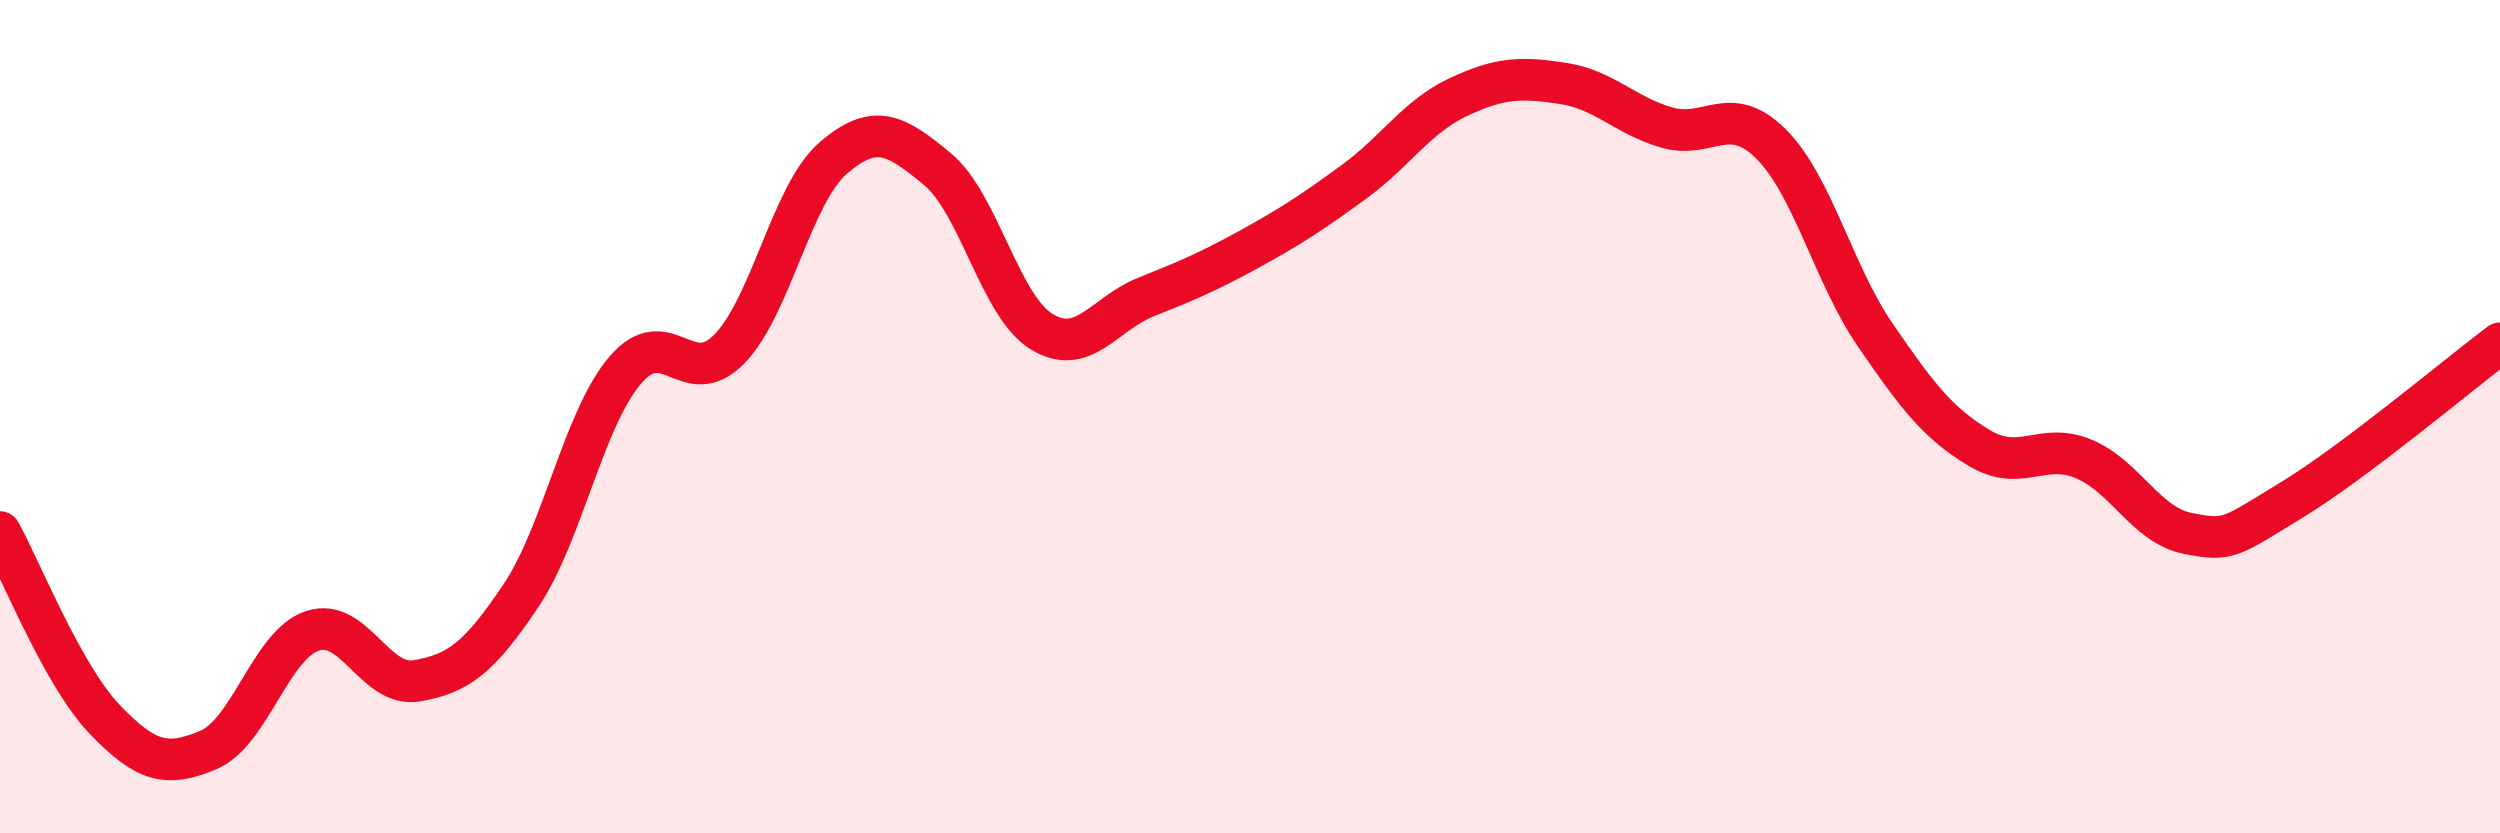
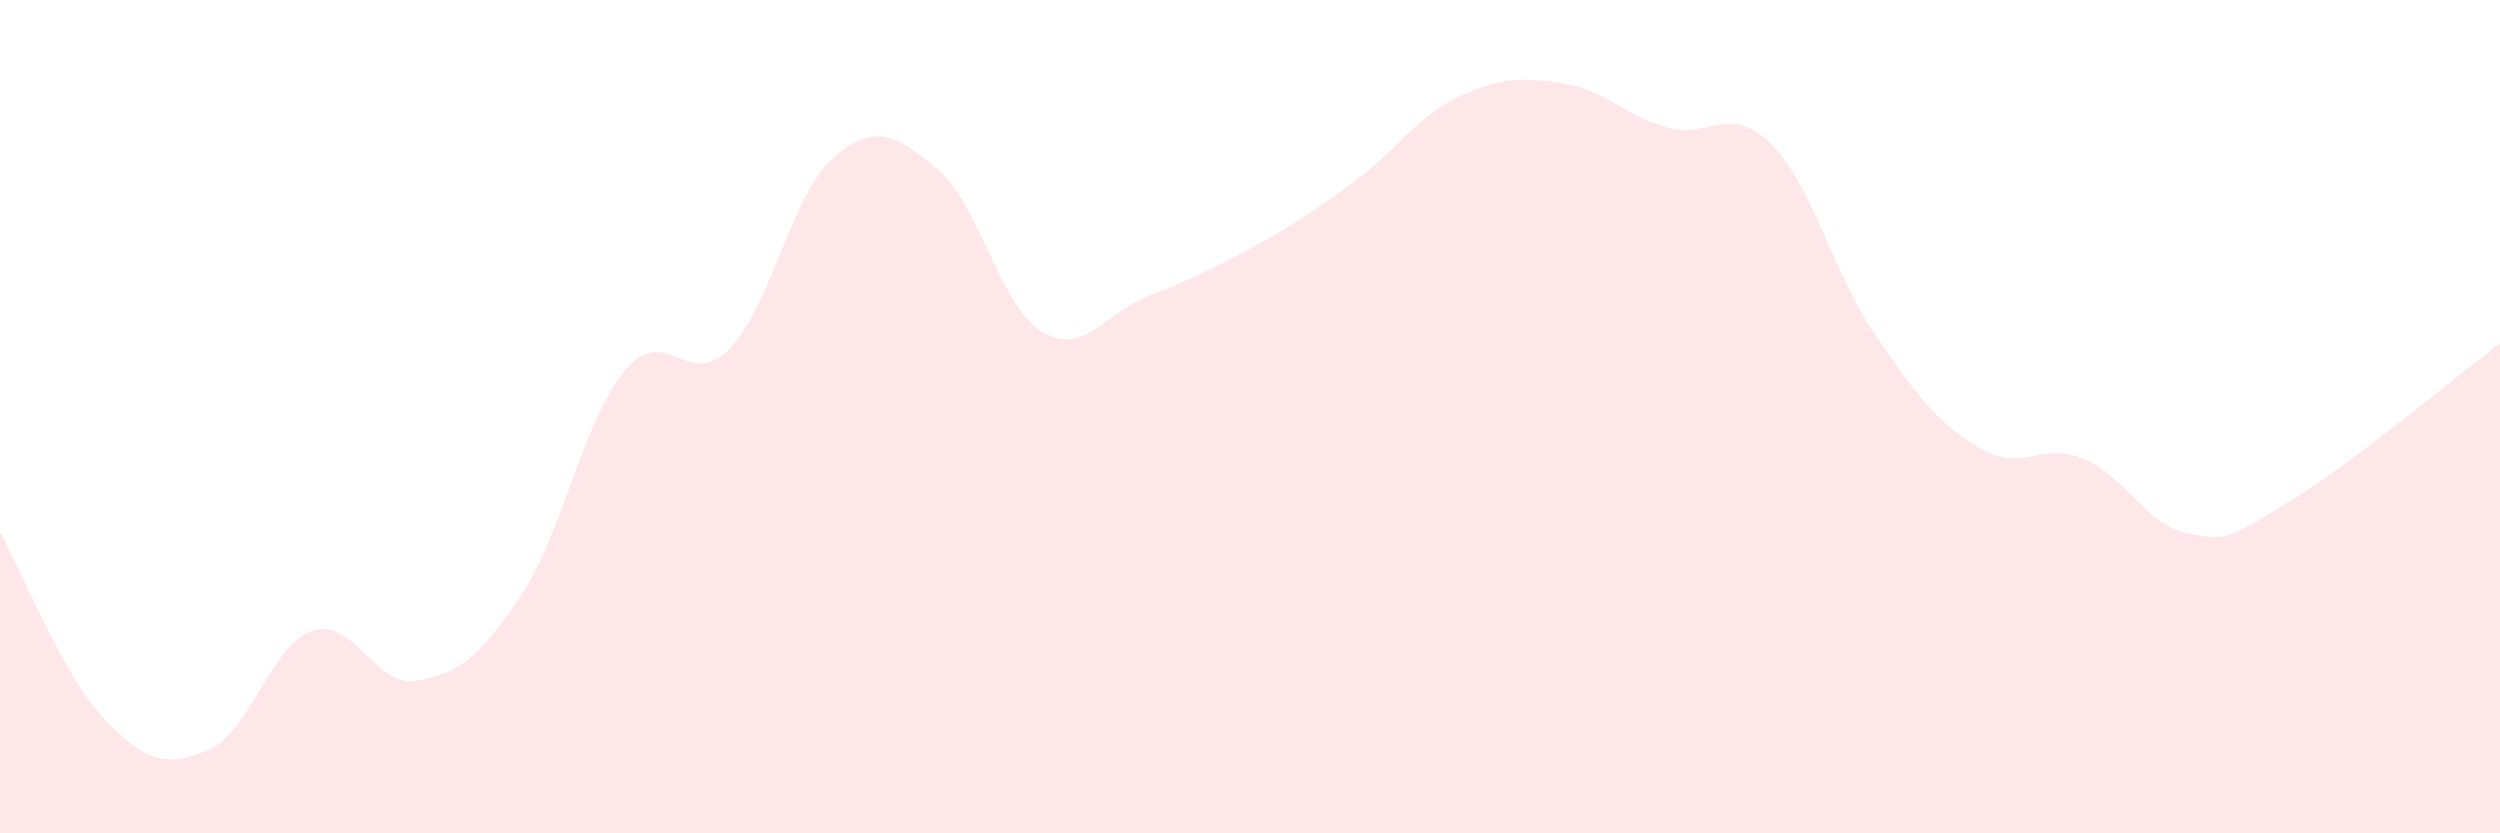
<svg xmlns="http://www.w3.org/2000/svg" width="60" height="20" viewBox="0 0 60 20">
  <path d="M 0,12.77 C 0.5,13.67 1.5,16.2 2.5,17.25 C 3.5,18.3 4,18.42 5,18 C 6,17.58 6.5,15.47 7.5,15.14 C 8.5,14.81 9,16.51 10,16.34 C 11,16.17 11.5,15.79 12.5,14.3 C 13.5,12.81 14,10.07 15,8.89 C 16,7.71 16.5,9.4 17.5,8.38 C 18.5,7.36 19,4.65 20,3.79 C 21,2.93 21.5,3.23 22.5,4.06 C 23.5,4.89 24,7.35 25,7.96 C 26,8.57 26.5,7.53 27.5,7.13 C 28.5,6.73 29,6.52 30,5.97 C 31,5.42 31.5,5.09 32.5,4.36 C 33.5,3.63 34,2.8 35,2.33 C 36,1.86 36.5,1.85 37.5,2 C 38.5,2.15 39,2.77 40,3.06 C 41,3.35 41.5,2.46 42.5,3.45 C 43.5,4.44 44,6.57 45,8.03 C 46,9.49 46.5,10.15 47.5,10.75 C 48.5,11.35 49,10.6 50,11.01 C 51,11.42 51.5,12.6 52.5,12.8 C 53.5,13 53.5,12.91 55,12 C 56.5,11.09 59,8.99 60,8.24L60 20L0 20Z" fill="#EB0A25" opacity="0.1" stroke-linecap="round" stroke-linejoin="round" />
-   <path d="M 0,12.77 C 0.5,13.67 1.5,16.2 2.5,17.25 C 3.5,18.3 4,18.42 5,18 C 6,17.58 6.5,15.47 7.5,15.14 C 8.5,14.81 9,16.51 10,16.34 C 11,16.17 11.5,15.79 12.5,14.3 C 13.5,12.81 14,10.07 15,8.89 C 16,7.71 16.5,9.4 17.5,8.38 C 18.5,7.36 19,4.65 20,3.79 C 21,2.93 21.5,3.23 22.5,4.06 C 23.5,4.89 24,7.35 25,7.96 C 26,8.57 26.5,7.53 27.5,7.13 C 28.5,6.73 29,6.52 30,5.97 C 31,5.42 31.5,5.09 32.5,4.36 C 33.5,3.63 34,2.8 35,2.33 C 36,1.86 36.5,1.85 37.5,2 C 38.5,2.15 39,2.77 40,3.06 C 41,3.35 41.5,2.46 42.5,3.45 C 43.5,4.44 44,6.57 45,8.03 C 46,9.49 46.5,10.15 47.5,10.75 C 48.5,11.35 49,10.6 50,11.01 C 51,11.42 51.5,12.6 52.5,12.8 C 53.5,13 53.5,12.91 55,12 C 56.5,11.09 59,8.99 60,8.24" stroke="#EB0A25" stroke-width="1" fill="none" stroke-linecap="round" stroke-linejoin="round" />
</svg>